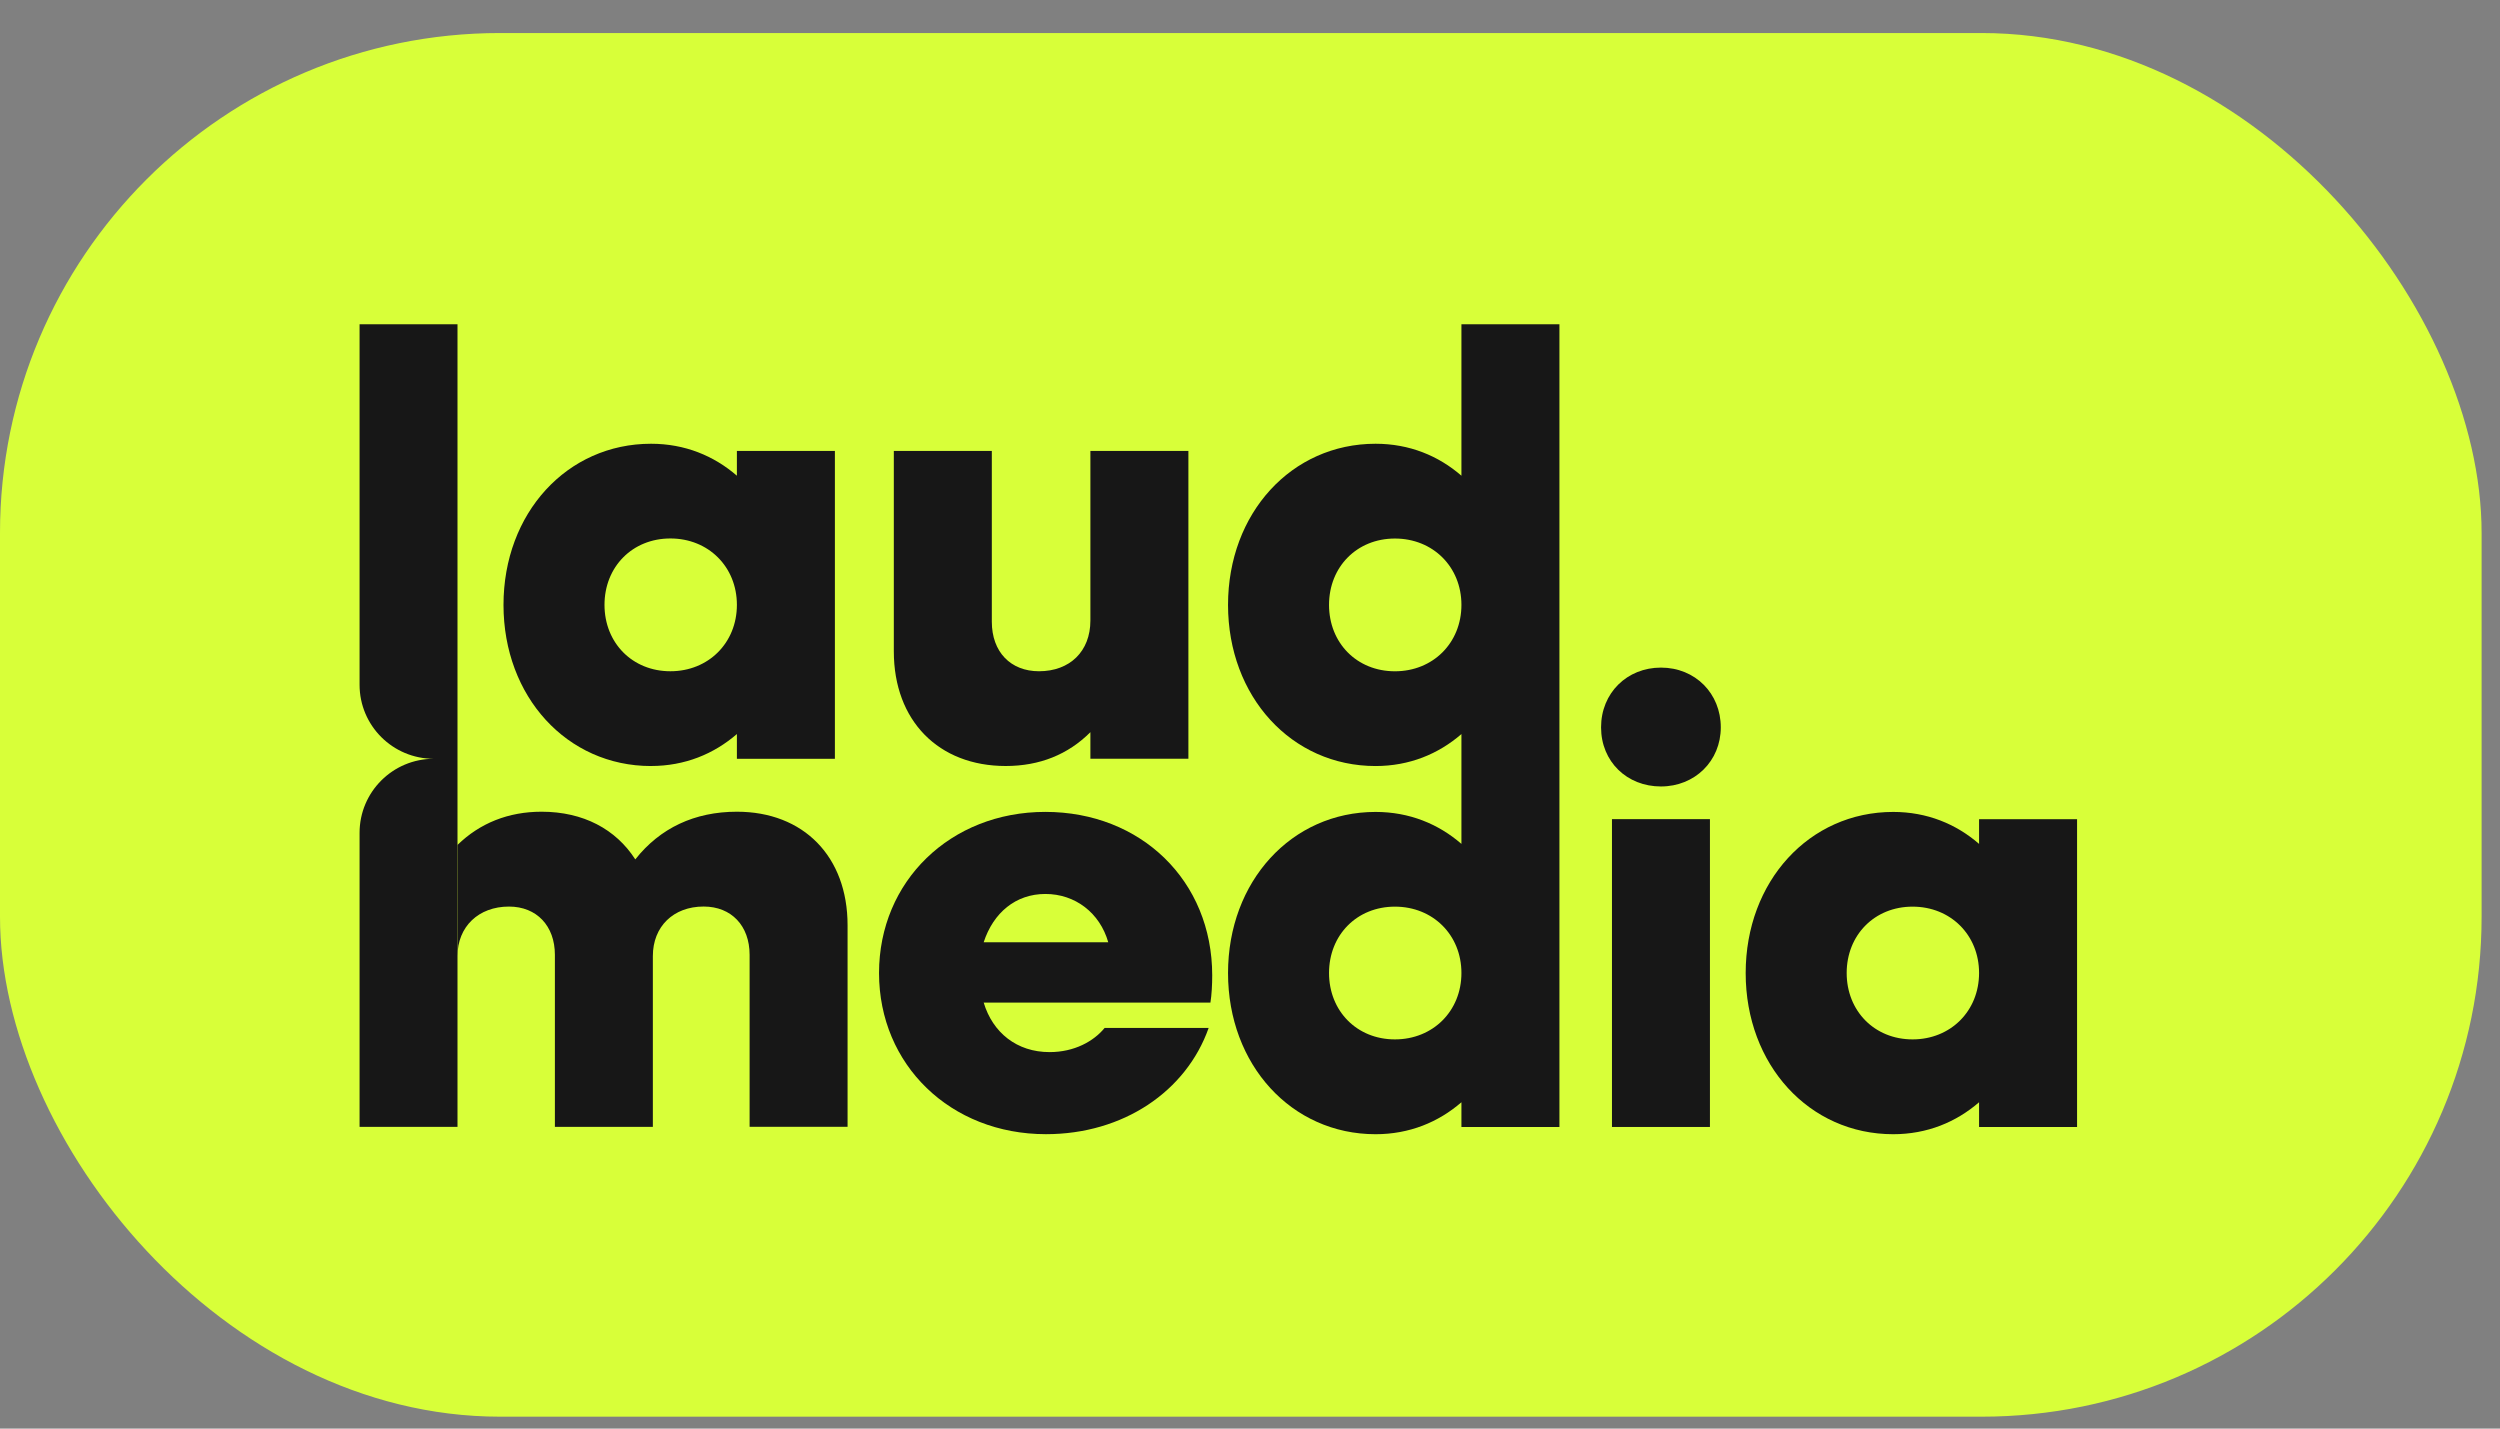
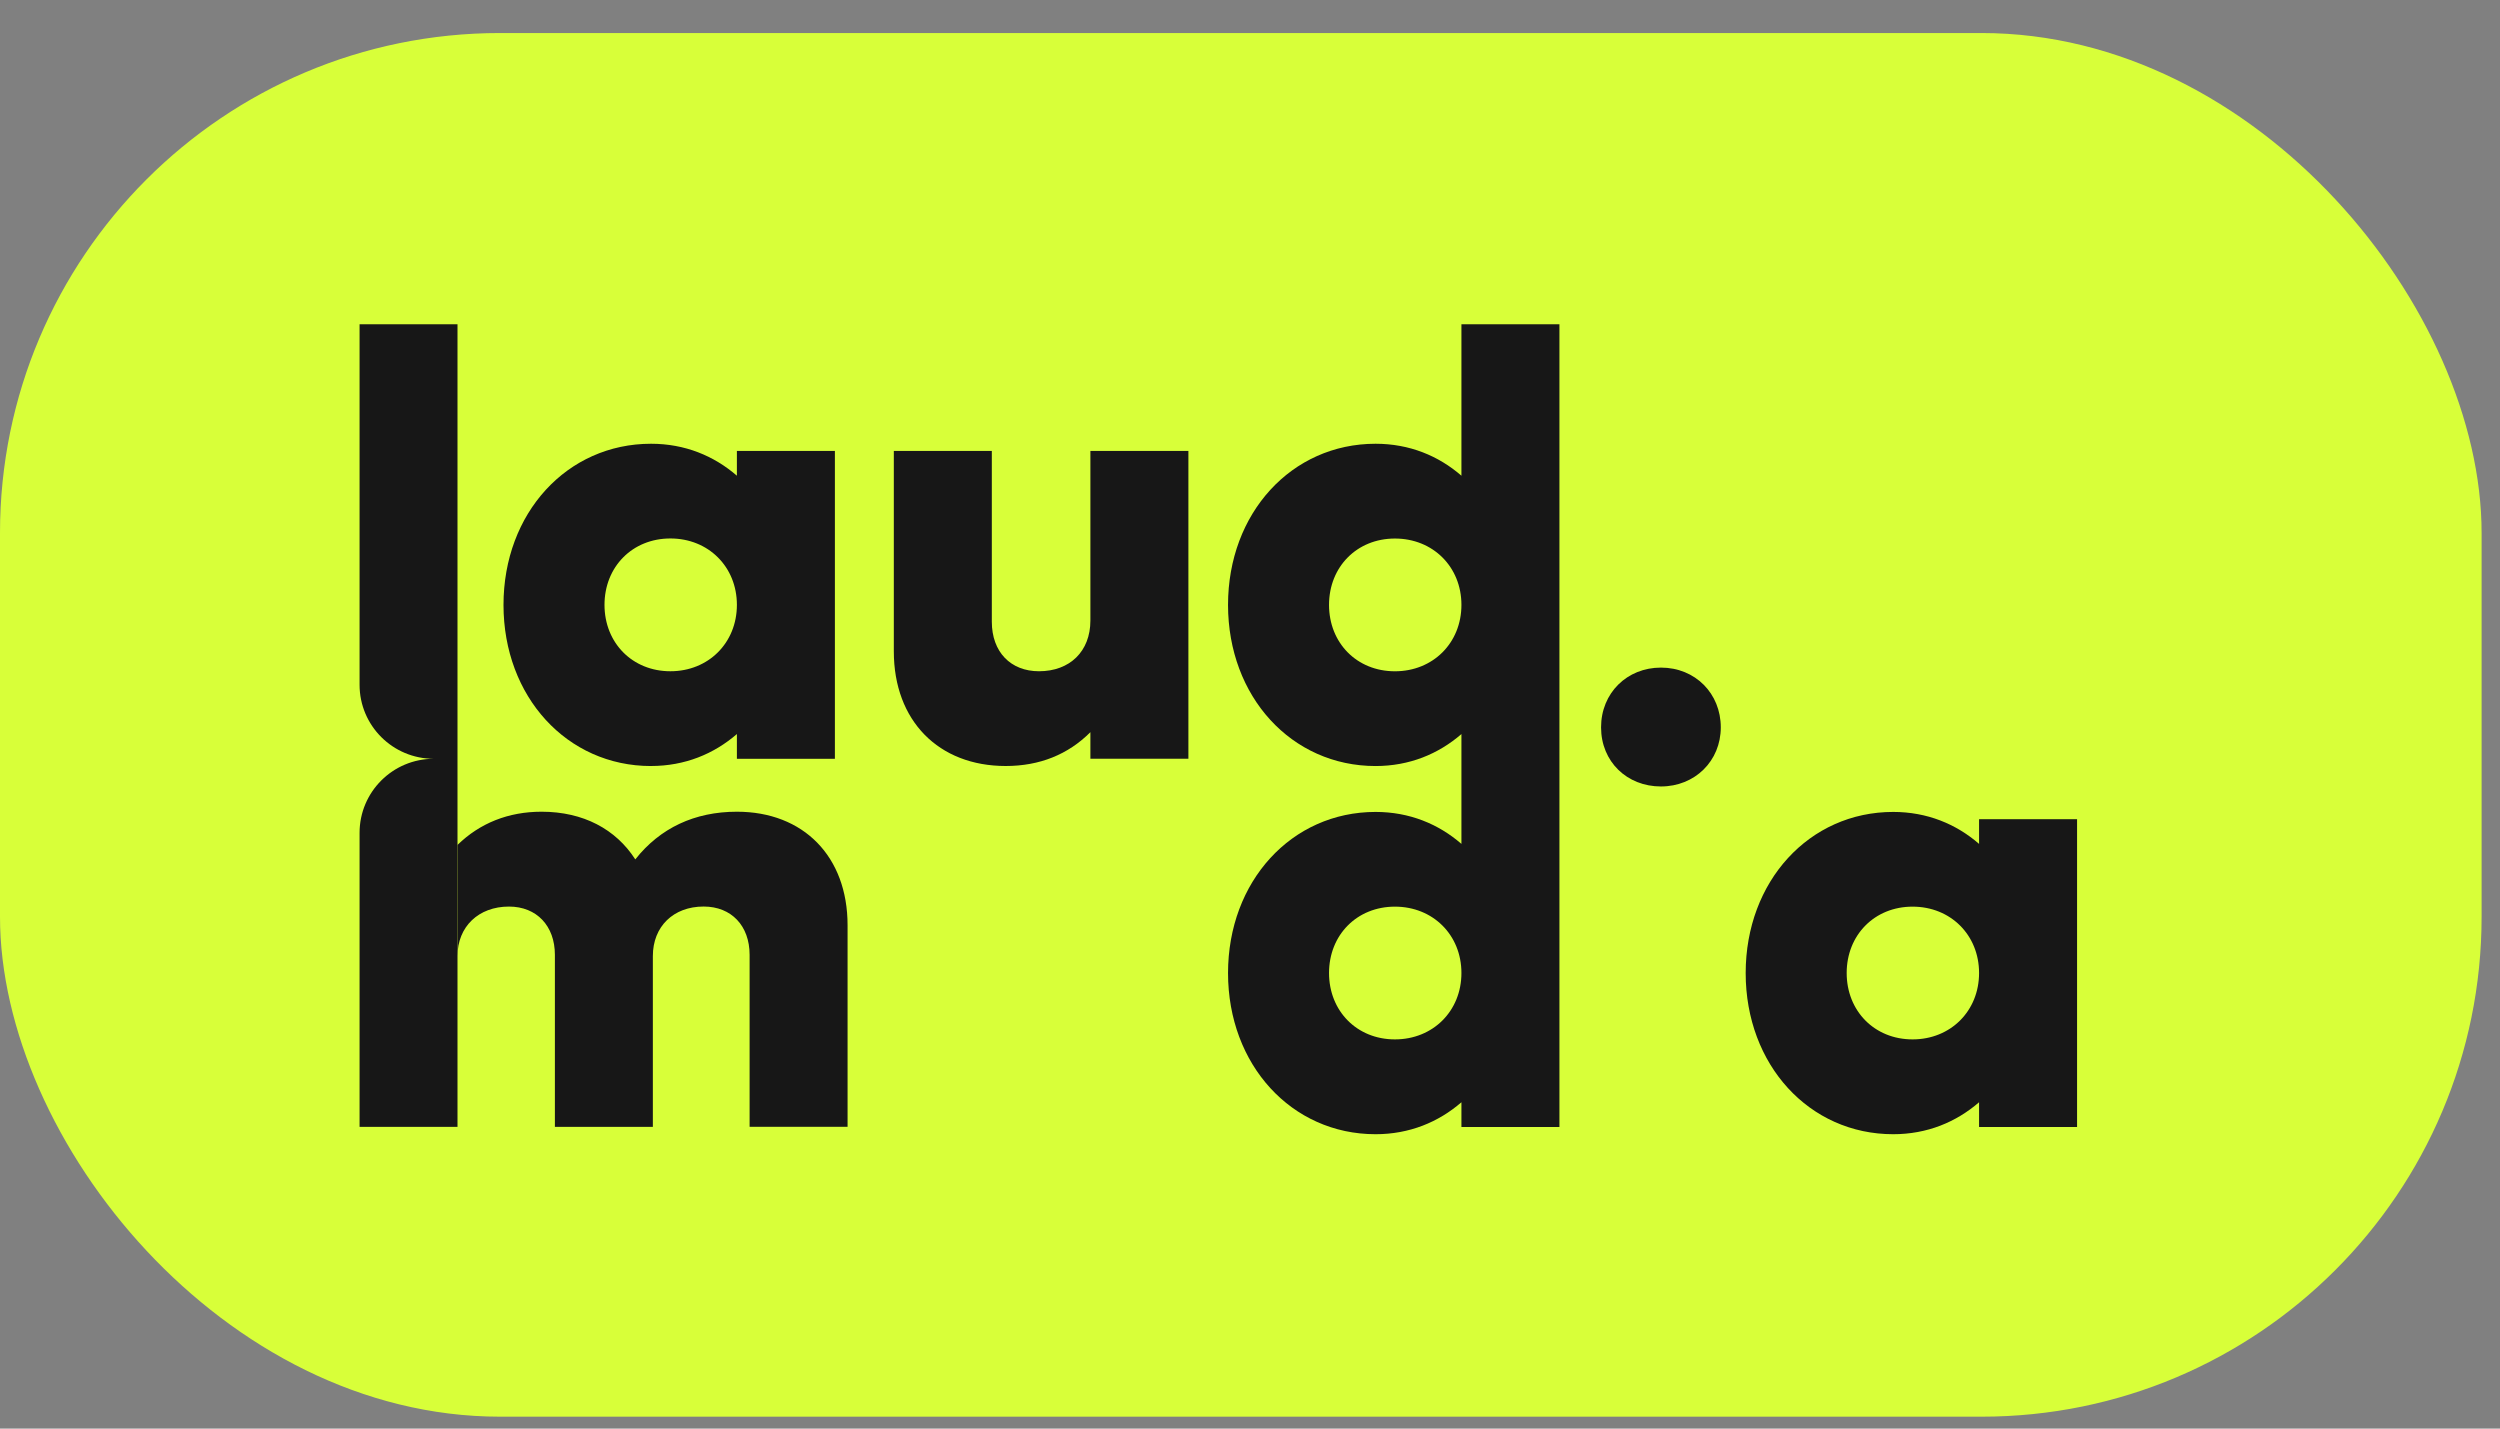
<svg xmlns="http://www.w3.org/2000/svg" width="70" height="40" viewBox="0 0 70 40" fill="none">
  <rect x="0" y="0" width="70" height="40" fill="#808080" stroke="none" />
  <rect y="0.925" width="69.485" height="38.742" rx="14" fill="#D8FF39" />
  <g clipPath="url(#clip0_16_48338)">
    <path d="M18.229 21.448C19.177 21.448 19.989 21.11 20.633 20.553V21.246H23.377V12.627H20.633V13.32C19.99 12.763 19.177 12.425 18.229 12.425C15.875 12.425 14.098 14.368 14.098 16.937C14.098 19.506 15.875 21.449 18.229 21.449V21.448ZM18.771 15.077C19.837 15.077 20.633 15.872 20.633 16.936C20.633 18 19.837 18.795 18.771 18.795C17.705 18.795 16.926 18 16.926 16.936C16.926 15.872 17.705 15.077 18.771 15.077Z" fill="#171717" />
    <path d="M28.161 21.448C29.109 21.448 29.906 21.127 30.531 20.501V21.245H33.275V12.627H30.531V17.375C30.531 18.238 29.956 18.795 29.092 18.795C28.296 18.795 27.771 18.253 27.771 17.409V12.627H25.027V18.238C25.027 20.181 26.28 21.448 28.16 21.448H28.161Z" fill="#171717" />
    <path d="M40.92 13.32C40.278 12.763 39.464 12.425 38.516 12.425C36.163 12.425 34.385 14.368 34.385 16.937C34.385 19.506 36.163 21.449 38.516 21.449C39.464 21.449 40.276 21.111 40.92 20.554V23.629C40.278 23.072 39.464 22.734 38.516 22.734C36.163 22.734 34.385 24.677 34.385 27.246C34.385 29.815 36.163 31.758 38.516 31.758C39.464 31.758 40.276 31.42 40.92 30.863V31.556H43.664V9.079H40.92V13.32ZM39.058 29.103C37.992 29.103 37.213 28.308 37.213 27.244C37.213 26.18 37.992 25.386 39.058 25.386C40.124 25.386 40.92 26.18 40.92 27.244C40.92 28.308 40.124 29.103 39.058 29.103ZM39.058 18.796C37.99 18.796 37.213 18.001 37.213 16.937C37.213 15.873 37.992 15.079 39.058 15.079C40.124 15.079 40.92 15.873 40.92 16.937C40.92 18.001 40.124 18.796 39.058 18.796Z" fill="#171717" />
-     <path d="M29.269 22.733C26.61 22.733 24.613 24.676 24.613 27.245C24.613 29.814 26.612 31.757 29.286 31.757C31.454 31.757 33.215 30.557 33.842 28.783H30.929C30.625 29.155 30.083 29.459 29.388 29.459C28.474 29.459 27.797 28.917 27.543 28.072H33.892C33.927 27.853 33.942 27.566 33.942 27.312C33.942 24.659 31.944 22.733 29.269 22.733ZM27.543 26.383C27.814 25.555 28.44 25.031 29.271 25.031C30.101 25.031 30.794 25.555 31.031 26.383H27.543Z" fill="#171717" />
-     <path d="M47.878 22.936H45.135V31.555H47.878V22.936Z" fill="#171717" />
+     <path d="M47.878 22.936H45.135V31.555V22.936Z" fill="#171717" />
    <path d="M46.506 18.693C45.557 18.693 44.83 19.403 44.83 20.365C44.83 21.328 45.557 22.021 46.506 22.021C47.454 22.021 48.182 21.311 48.182 20.365C48.182 19.42 47.47 18.693 46.506 18.693Z" fill="#171717" />
    <path d="M55.414 22.936V23.629C54.772 23.072 53.958 22.734 53.01 22.734C50.657 22.734 48.879 24.677 48.879 27.246C48.879 29.815 50.657 31.758 53.01 31.758C53.958 31.758 54.77 31.42 55.414 30.863V31.556H58.158V22.937H55.414V22.936ZM53.552 29.103C52.486 29.103 51.707 28.308 51.707 27.244C51.707 26.181 52.486 25.386 53.552 25.386C54.618 25.386 55.414 26.181 55.414 27.244C55.414 28.308 54.618 29.103 53.552 29.103Z" fill="#171717" />
    <path d="M12.81 26.771C12.81 25.943 13.403 25.384 14.25 25.384C15.029 25.384 15.537 25.926 15.537 26.736V31.552H18.28V26.769C18.28 25.942 18.855 25.383 19.702 25.383C20.481 25.383 20.989 25.924 20.989 26.735V31.55H23.732V25.906C23.732 23.98 22.497 22.728 20.633 22.728C19.448 22.728 18.482 23.185 17.788 24.063C17.245 23.218 16.332 22.728 15.164 22.728C14.232 22.728 13.436 23.049 12.81 23.658" fill="#171717" />
    <path d="M10.068 9.079V19.173C10.068 20.318 10.998 21.246 12.146 21.246C10.998 21.246 10.068 22.174 10.068 23.32V31.553H12.81V9.079H10.068Z" fill="#171717" />
  </g>
  <defs>
    <clipPath id="clip0_16_48338">
-       <rect width="48.088" height="22.678" fill="white" transform="translate(10.068 9.079)" />
-     </clipPath>
+       </clipPath>
  </defs>
</svg>